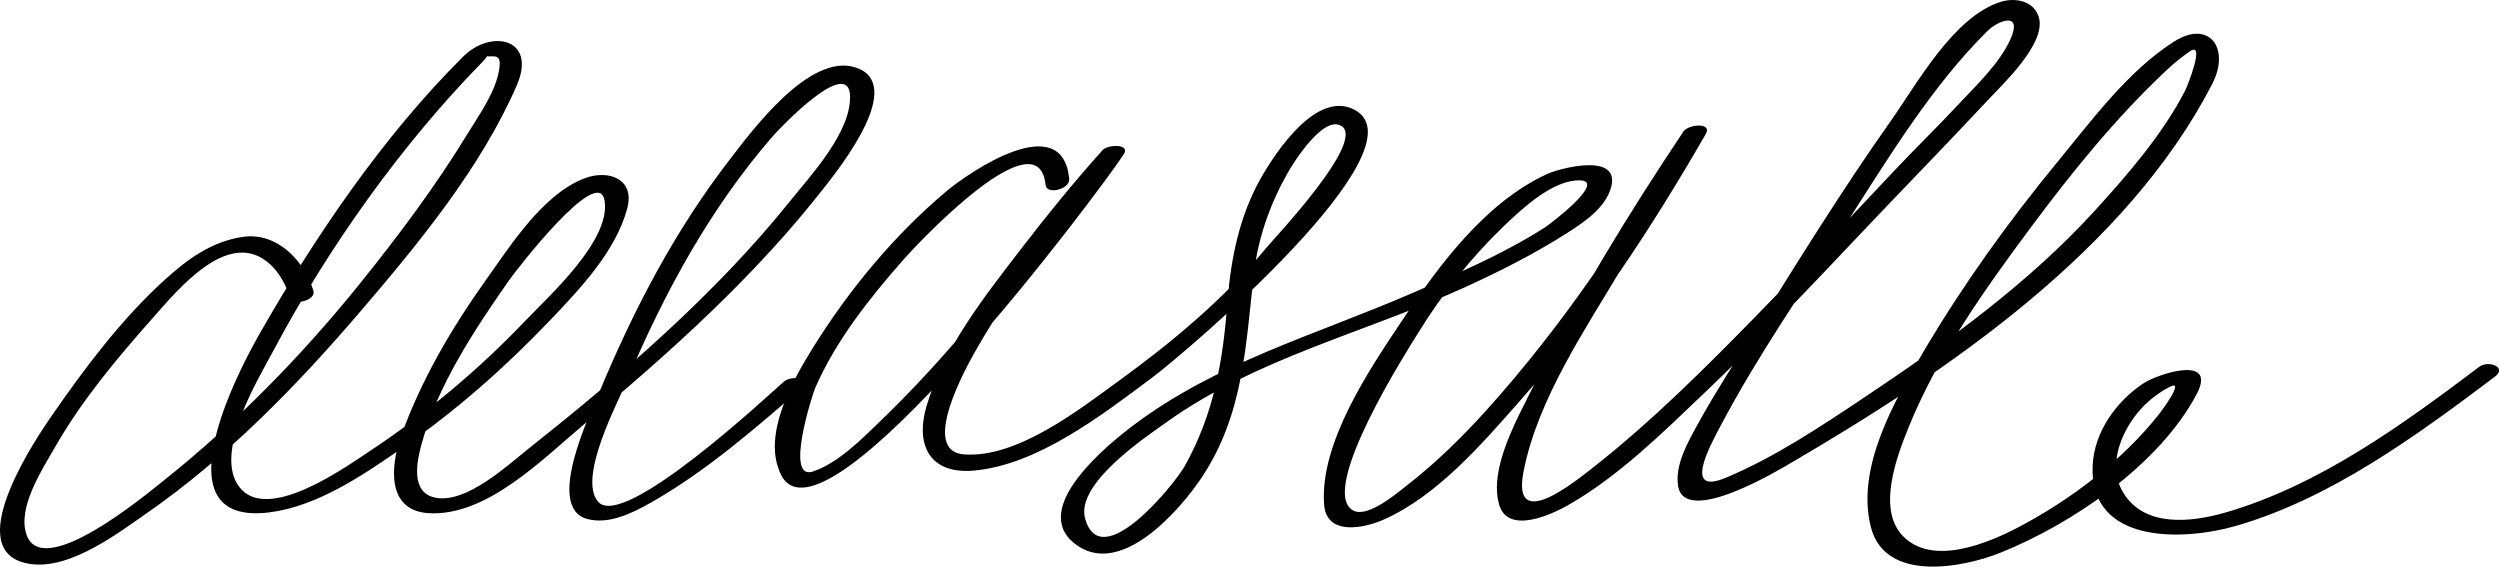
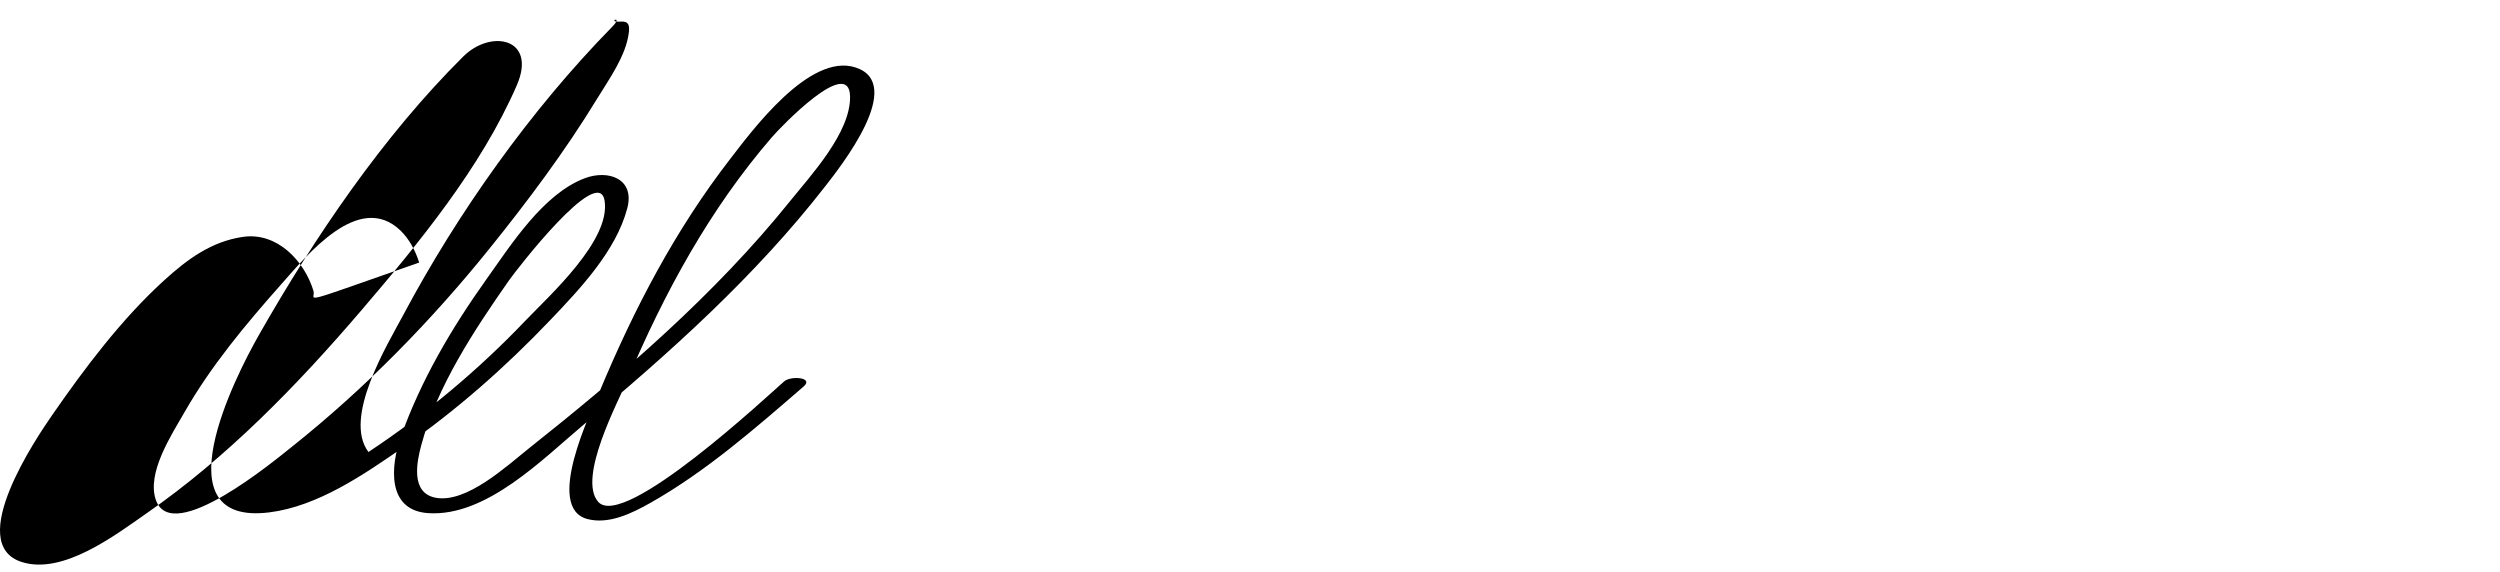
<svg xmlns="http://www.w3.org/2000/svg" version="1.0" width="306" height="70">
-   <path d="M38.371,35.607c-1.127-3.688-4.453-7.217-8.628-6.614c-3.884,0.562-6.847,2.763-9.691,5.357 c-5.2,4.742-9.679,10.696-13.675,16.469C4.518,53.503-4.33,66.514,2.63,68.779c5.064,1.648,11.518-3.315,15.315-5.951 c9.862-6.848,18.438-15.673,26.212-24.756c7.071-8.262,14.742-17.578,19.103-27.64c2.492-5.749-3.143-6.904-6.559-3.514 c-9.816,9.746-18.21,22.134-25.016,34.094c-2.987,5.25-12.14,23.369,1.271,21.704c5.91-0.734,11.559-4.611,16.317-7.909 c6.545-4.535,12.6-9.878,18.088-15.638c3.629-3.809,8.037-8.438,9.417-13.677c0.958-3.636-2.337-4.756-5.2-3.677 c-5.095,1.919-9.027,8.147-12.025,12.348c-4.236,5.935-8.075,12.439-10.501,19.338c-1.21,3.438-1.79,8.966,3.365,9.307 c7.133,0.472,14.062-6.681,19.028-10.834c10.615-8.876,21.038-18.205,29.557-29.163c1.837-2.362,9.929-12.549,3.712-14.556 C99.06,6.429,91.99,16.079,89.362,19.475c-6.715,8.68-11.744,18.308-15.955,28.405c-1.076,2.58-6.792,14.265-1.501,15.652 c2.623,0.688,5.464-0.716,7.685-1.97c6.828-3.854,12.859-9.143,18.765-14.247c1.313-1.134-1.554-1.342-2.367-0.639 C94.255,48.174,76.289,65.028,73.2,61.404c-2.511-2.945,2.45-12.208,3.571-14.855c4.539-10.715,10.115-20.988,17.767-29.821 c1.069-1.233,9.391-9.901,9.509-4.948c0.105,4.43-4.816,9.692-7.349,12.846c-9.121,11.353-20.545,21.202-31.922,30.223 c-2.7,2.141-7.683,6.808-11.479,6.069c-3.067-0.598-2.282-4.388-1.737-6.418c1.938-7.225,6.487-14.097,10.724-20.157 c0.896-1.28,10.946-14.312,11.711-9.81c0.825,4.858-6.791,11.68-9.642,14.672c-5.772,6.058-12.282,11.504-19.257,16.121 c-3.077,2.037-12.471,8.723-15.831,4.248c-3.153-4.201,2.33-13.146,4.245-16.74c6.678-12.536,15.596-25.108,25.56-35.274 c1.586-1.618-0.863-0.54,1.093-0.669c0.95-0.063,1.086,0.435,0.972,1.364c-0.349,2.841-2.441,5.717-3.884,8.082 c-3.925,6.434-8.498,12.545-13.223,18.404c-7.112,8.821-15.155,17.034-24.02,24.102c-2.259,1.802-14.753,12.206-16.751,6.633 c-1.192-3.327,1.941-8.053,3.485-10.757c3.241-5.673,7.501-10.771,11.82-15.643c3.191-3.6,9.54-11.474,14.614-6.622 c1.08,1.033,1.863,2.51,2.297,3.932C35.827,37.541,38.718,36.742,38.371,35.607L38.371,35.607z" />
-   <path d="M130.871,21.857c-0.862-8.61-12.29-0.75-15.023,1.548c-6.402,5.379-11.914,12.046-16.325,19.131 c-2.491,4.002-6.324,10.752-3.92,15.581c5.205,10.456,38.935-34.606,41.946-39.235c0.855-1.314-1.963-1.205-2.578-0.521 c-3.5,3.89-6.807,7.961-9.995,12.108c-4.414,5.744-9.564,12.234-11.589,19.307c-1.385,4.84,0.525,8.3,5.84,7.82 c7.815-0.704,15.663-6.811,21.695-11.298c4.403-3.274,33.636-28.22,24.874-32.858c-4.667-2.471-9.727,5.308-11.463,8.359 c-2.573,4.52-3.674,9.79-4.066,14.917c-0.561,7.326-1.611,13.801-5.254,20.331c-1.211,2.172-10.247,13.365-12.19,6.438 c-1.206-4.3,7.425-9.993,10.036-11.861c10.785-7.715,24.366-10.973,36.342-16.417c4.36-1.982,8.654-4.15,12.69-6.734 c2.063-1.32,4.669-3.082,5.321-5.598c1.111-4.292-6.386-2.255-7.861-1.573c-7.548,3.487-13.211,11.146-17.672,17.84 c-3.93,5.896-10.172,14.982-9.607,22.631c0.284,3.845,4.892,2.881,7.227,1.854c6.605-2.906,12.084-9.286,16.734-14.551 c8.795-9.957,16.146-21.211,22.766-32.694c0.816-1.415-2.134-1.2-2.754-0.271c-6.69,10.021-13.082,20.387-18.386,31.211 c-1.864,3.804-5.473,10.007-4.153,14.47c1.086,3.675,6.458,1.161,8.431,0.036c6.152-3.507,11.442-8.746,16.536-13.592 c6.583-6.263,12.861-12.844,19.095-19.45c5.222-5.534,10.564-10.967,15.749-16.533c1.767-1.896,7.082-6.852,6.264-10.043 c-0.527-2.056-2.831-2.56-4.673-1.99c-5.769,1.782-10.291,10.074-13.489,14.603c-5.866,8.304-11.226,16.963-16.609,25.582 c-2.362,3.782-4.805,7.52-6.956,11.428c-1.198,2.178-2.854,5.016-2.458,7.616c0.787,5.161,12.789-2.188,14.017-2.906 c19.101-11.178,40.869-25.933,51.356-46.248c2.268-4.394-0.362-7.928-4.645-5.218c-5.601,3.543-10.105,9.666-14.248,14.696 c-6.021,7.312-11.593,15.064-16.411,23.222c-3.561,6.028-8.349,14.278-6.457,21.555c1.771,6.809,11.325,4.933,15.929,3.069 c8.817-3.57,19.398-10.774,23.938-19.381c2.578-4.887-4.776-2.475-6.521-1.314c-3.361,2.235-6.045,5.986-6.214,10.097 c-0.397,9.655,11.157,9.198,17.584,7.337c11.62-3.366,22.133-11.082,31.646-18.25c1.574-1.187-0.804-2.041-1.895-1.219 c-9.411,7.092-19.596,14.517-31.068,17.84c-4.144,1.2-9.905,1.868-12.507-2.407c-1.941-3.192-0.387-7.167,1.722-9.771 c1.077-1.329,2.466-2.434,3.984-3.212c1.862-0.956-0.983,2.907-1.251,3.246c-4.505,5.709-10.755,10.49-17.157,13.871 c-3.836,2.026-10.704,4.938-14.336,1.096c-3.127-3.308-0.669-9.745,0.771-13.295c3.559-8.769,9.284-16.809,14.892-24.357 c5.032-6.773,10.438-13.46,16.599-19.249c0.908-0.853,1.868-1.646,2.894-2.354c1.984-1.368-0.304,4.31-0.565,4.816 c-2.751,5.329-7.048,10.298-11.095,14.726c-8.107,8.868-18.063,16.058-28.008,22.7c-5.451,3.641-11.042,7.393-17.107,9.937 c-5.381,2.257-1.836-4.095-0.634-6.371c4.559-8.635,10.282-16.848,15.562-25.055c5.128-7.971,10.274-16.469,17.028-23.195 c1.48-1.475,4.438-2.435,2.854,1.007c-1.37,2.978-4.156,5.569-6.362,7.938c-2.601,2.792-5.343,5.454-7.96,8.232 c-5.618,5.963-11.207,11.95-16.939,17.804c-6.216,6.349-12.562,12.675-19.545,18.187c-2.682,2.117-10.179,8.168-8.783,0.796 c1.691-8.938,7.735-17.742,12.292-25.436c3.208-5.415,6.551-10.764,10.046-15.998c-0.918-0.091-1.836-0.181-2.754-0.271 c-6.967,12.084-14.763,23.728-24.118,34.105c-2.939,3.261-6.094,6.355-9.556,9.061c-1.232,0.963-4.916,4.149-6.708,3.221 c-4.529-2.347,6.888-20.079,7.925-21.764c2.961-4.81,6.512-9.269,10.595-13.171c2.171-2.074,5.942-5.598,9.224-5.489 c3.268,0.108-3.74,5.393-4.286,5.742c-5.205,3.331-11.03,5.804-16.689,8.238c-11.552,4.971-23.568,8.352-33.744,16.024 c-3.168,2.39-12.584,10.065-7.219,14.4c5.611,4.534,13.012-4.143,15.595-8.004c5.207-7.786,5.388-16.238,6.438-25.169 c0.508-4.314,2.009-8.461,4.148-12.22c0.771-1.354,4.358-6.999,6.525-5.678c3.06,1.864-8.086,13.603-9.203,14.953 c-5.159,6.235-11.501,11.511-18.026,16.251c-4.901,3.562-12.453,9.474-18.936,9.008c-5.544-0.397,0.355-10.85,1.456-12.789 c4.853-8.55,11.346-16.402,17.909-23.7c-0.859-0.173-1.719-0.347-2.579-0.521c-5.222,8.026-11.23,15.561-17.491,22.795 c-3.039,3.512-6.209,6.911-9.552,10.134c-2.303,2.22-5.129,5.111-8.25,6.17c-3.519,1.192-0.018-9.563,0.278-10.238 c2.549-5.819,6.642-10.963,10.802-15.699c1.774-2.019,16.532-17.726,17.392-9.137C128.098,23.884,131.004,23.19,130.871,21.857 L130.871,21.857z" />
+   <path d="M38.371,35.607c-1.127-3.688-4.453-7.217-8.628-6.614c-3.884,0.562-6.847,2.763-9.691,5.357 c-5.2,4.742-9.679,10.696-13.675,16.469C4.518,53.503-4.33,66.514,2.63,68.779c5.064,1.648,11.518-3.315,15.315-5.951 c9.862-6.848,18.438-15.673,26.212-24.756c7.071-8.262,14.742-17.578,19.103-27.64c2.492-5.749-3.143-6.904-6.559-3.514 c-9.816,9.746-18.21,22.134-25.016,34.094c-2.987,5.25-12.14,23.369,1.271,21.704c5.91-0.734,11.559-4.611,16.317-7.909 c6.545-4.535,12.6-9.878,18.088-15.638c3.629-3.809,8.037-8.438,9.417-13.677c0.958-3.636-2.337-4.756-5.2-3.677 c-5.095,1.919-9.027,8.147-12.025,12.348c-4.236,5.935-8.075,12.439-10.501,19.338c-1.21,3.438-1.79,8.966,3.365,9.307 c7.133,0.472,14.062-6.681,19.028-10.834c10.615-8.876,21.038-18.205,29.557-29.163c1.837-2.362,9.929-12.549,3.712-14.556 C99.06,6.429,91.99,16.079,89.362,19.475c-6.715,8.68-11.744,18.308-15.955,28.405c-1.076,2.58-6.792,14.265-1.501,15.652 c2.623,0.688,5.464-0.716,7.685-1.97c6.828-3.854,12.859-9.143,18.765-14.247c1.313-1.134-1.554-1.342-2.367-0.639 C94.255,48.174,76.289,65.028,73.2,61.404c-2.511-2.945,2.45-12.208,3.571-14.855c4.539-10.715,10.115-20.988,17.767-29.821 c1.069-1.233,9.391-9.901,9.509-4.948c0.105,4.43-4.816,9.692-7.349,12.846c-9.121,11.353-20.545,21.202-31.922,30.223 c-2.7,2.141-7.683,6.808-11.479,6.069c-3.067-0.598-2.282-4.388-1.737-6.418c1.938-7.225,6.487-14.097,10.724-20.157 c0.896-1.28,10.946-14.312,11.711-9.81c0.825,4.858-6.791,11.68-9.642,14.672c-5.772,6.058-12.282,11.504-19.257,16.121 c-3.153-4.201,2.33-13.146,4.245-16.74c6.678-12.536,15.596-25.108,25.56-35.274 c1.586-1.618-0.863-0.54,1.093-0.669c0.95-0.063,1.086,0.435,0.972,1.364c-0.349,2.841-2.441,5.717-3.884,8.082 c-3.925,6.434-8.498,12.545-13.223,18.404c-7.112,8.821-15.155,17.034-24.02,24.102c-2.259,1.802-14.753,12.206-16.751,6.633 c-1.192-3.327,1.941-8.053,3.485-10.757c3.241-5.673,7.501-10.771,11.82-15.643c3.191-3.6,9.54-11.474,14.614-6.622 c1.08,1.033,1.863,2.51,2.297,3.932C35.827,37.541,38.718,36.742,38.371,35.607L38.371,35.607z" />
</svg>